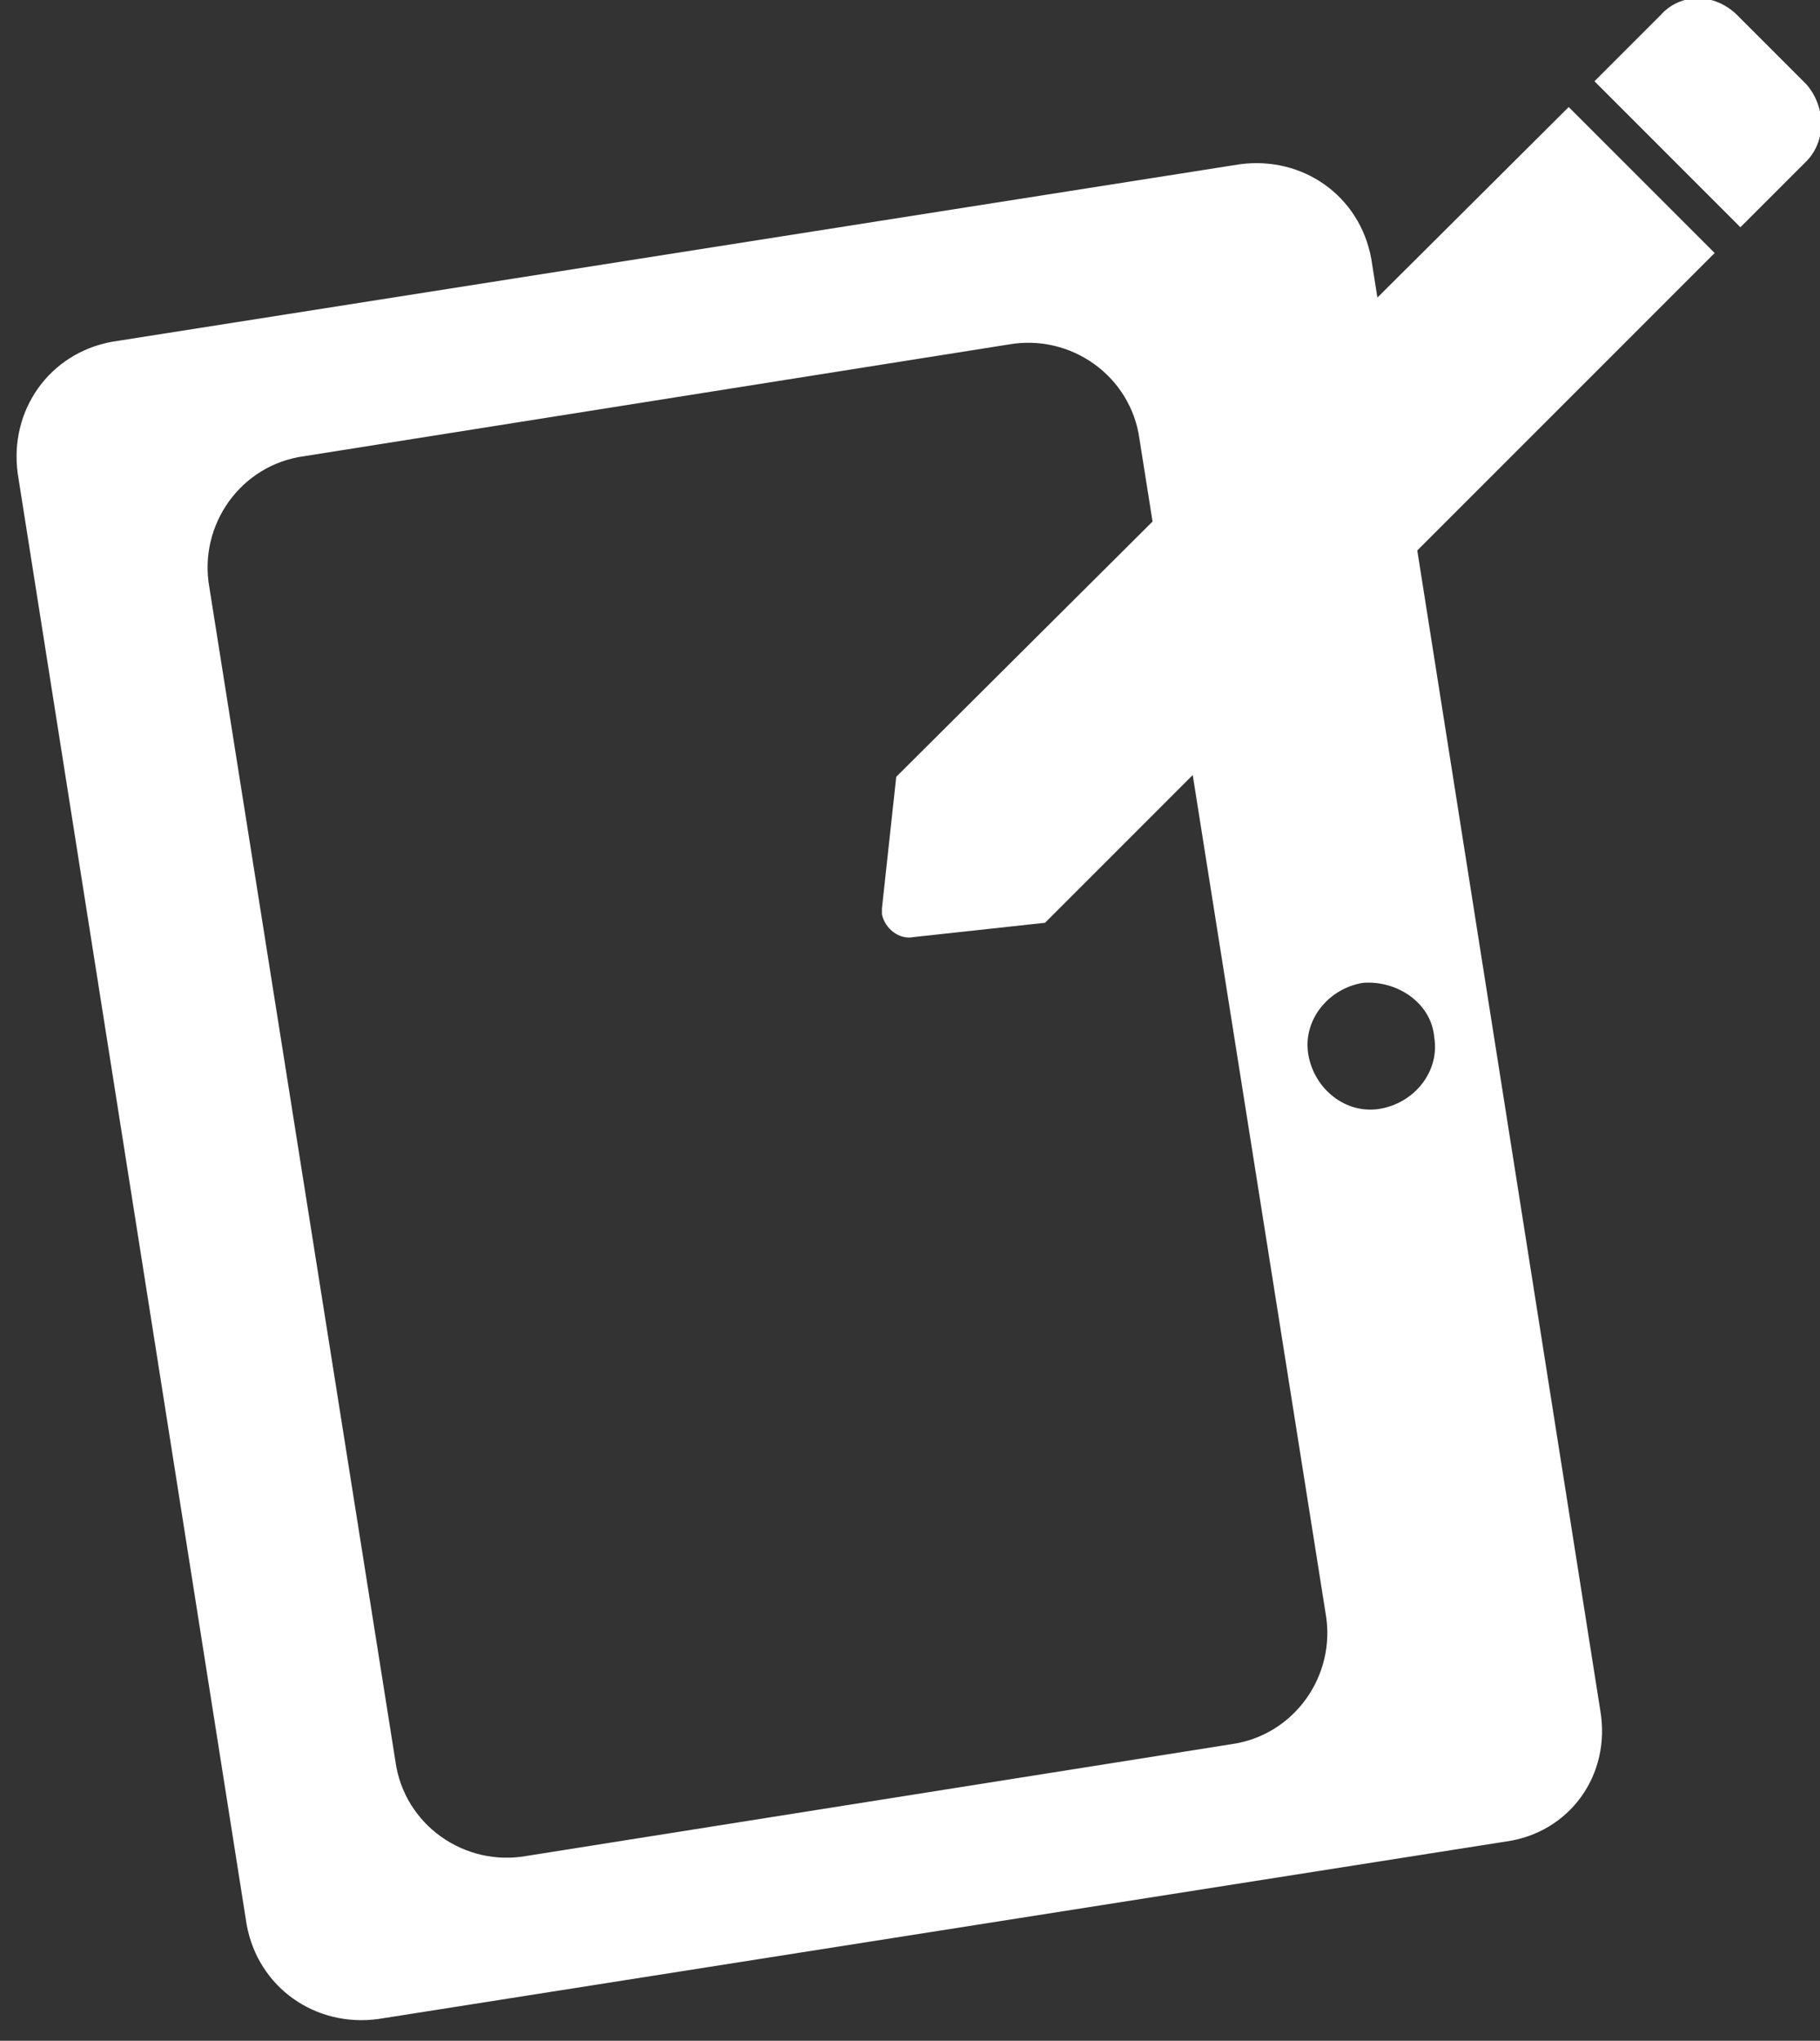
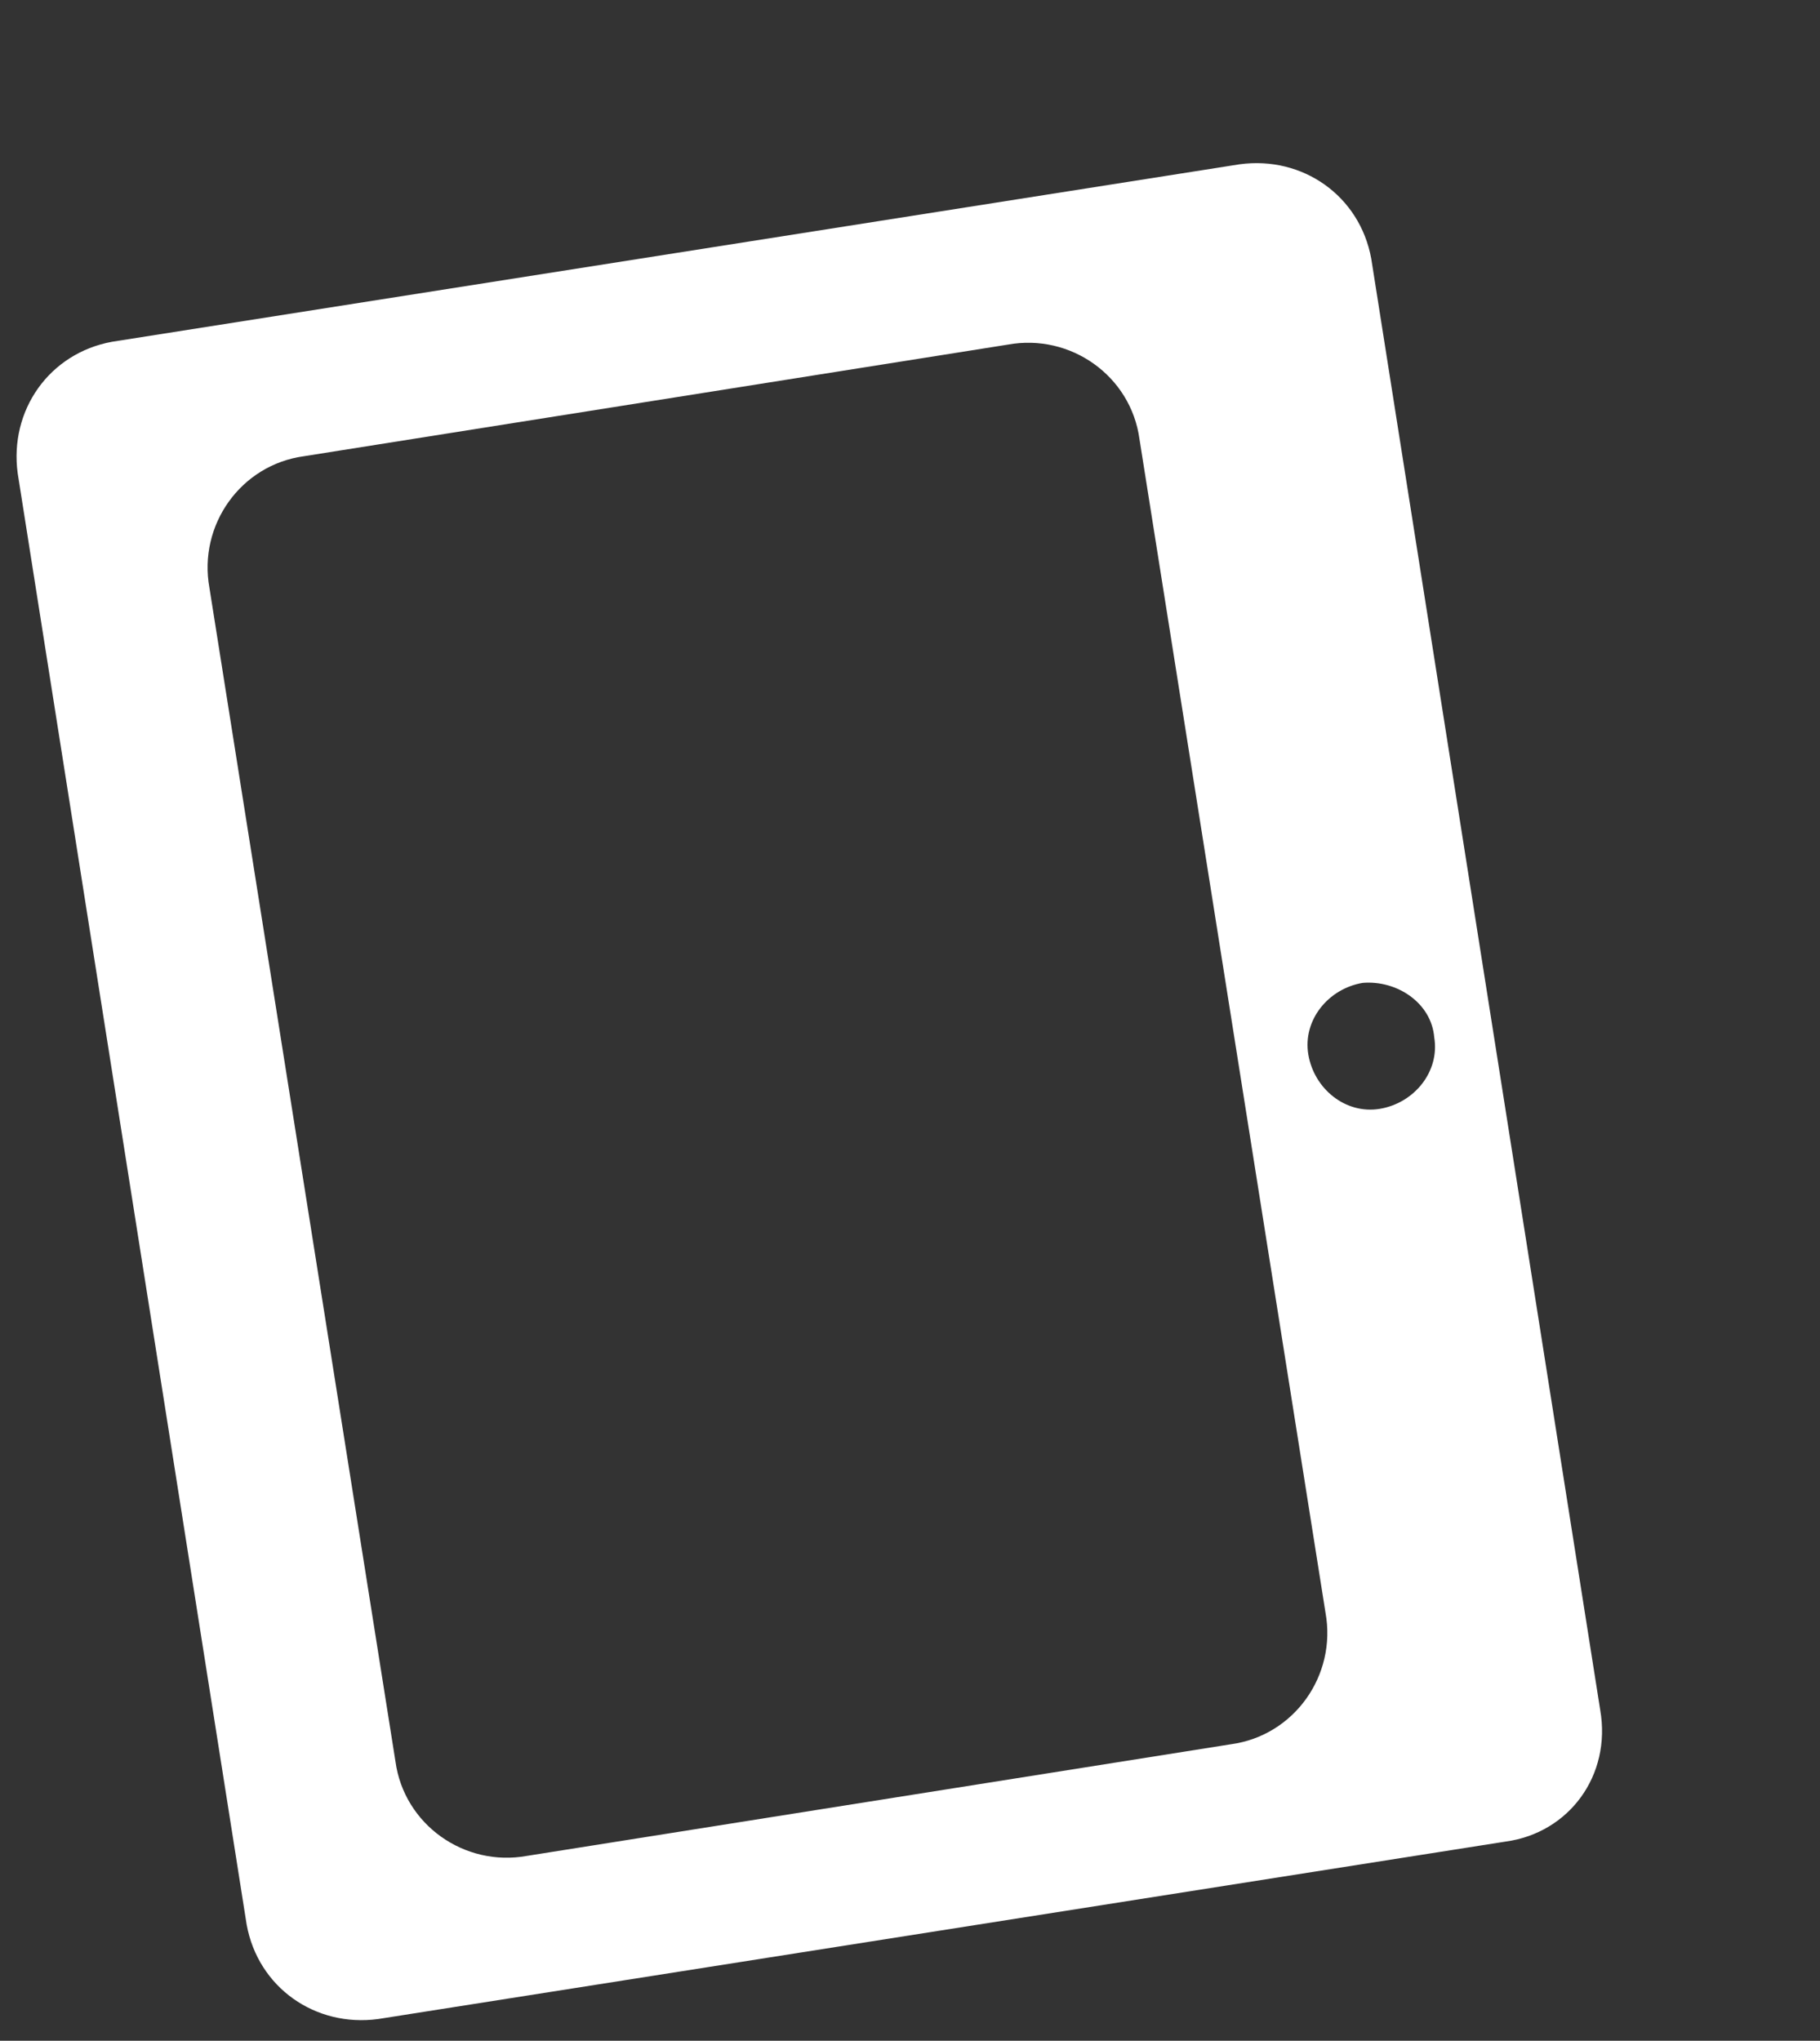
<svg xmlns="http://www.w3.org/2000/svg" version="1.1" id="レイヤー_1" x="0px" y="0px" viewBox="0 0 63.6 71.3" style="enable-background:new 0 0 63.6 71.3;" xml:space="preserve">
  <rect x="0" y="0" width="63.6" height="71.3" fill="#333333" stroke="none" />
  <style type="text/css">
	.st0{fill:#FFFFFF;}
</style>
  <g id="tablet-pen" transform="translate(-65.381 -1466.66)">
-     <path id="前面オブジェクトで型抜き_2" class="st0" d="M118,1531l-39.4,6.2c-2.2,0.3-4.2-1.1-4.6-3.3l-8-50.7   c-0.3-2.2,1.1-4.2,3.3-4.6l39.4-6.2c2.2-0.3,4.2,1.1,4.6,3.3l8,50.7C121.7,1528.7,120.2,1530.7,118,1531z M76,1482.6   c-2.2,0.3-3.7,2.4-3.3,4.6l6.5,41c0.3,2.2,2.4,3.7,4.6,3.3l24.6-3.9c2.2-0.3,3.7-2.4,3.3-4.6l-6.5-41c-0.3-2.2-2.4-3.7-4.6-3.3   L76,1482.6z M113,1501c-1.2,0.2-2.1,1.3-1.9,2.5s1.3,2.1,2.5,1.9c1.2-0.2,2.1-1.3,1.9-2.5c0,0,0,0,0,0   C115.4,1501.7,114.2,1500.9,113,1501z" />
-     <path id="Icon_awesome-pen" class="st0" d="M120.2,1470.4l5.1,5.1l-23.4,23.4l-4.6,0.5c-0.5,0.1-1-0.3-1.1-0.8c0-0.1,0-0.1,0-0.2   l0.5-4.6L120.2,1470.4z M128.5,1469.6l-2.4-2.4c-0.8-0.8-2-0.8-2.7,0l-2.3,2.3l5.1,5.1l2.3-2.3   C129.2,1471.6,129.2,1470.4,128.5,1469.6z" />
+     <path id="前面オブジェクトで型抜き_2" class="st0" d="M118,1531l-39.4,6.2c-2.2,0.3-4.2-1.1-4.6-3.3l-8-50.7   c-0.3-2.2,1.1-4.2,3.3-4.6l39.4-6.2c2.2-0.3,4.2,1.1,4.6,3.3l8,50.7C121.7,1528.7,120.2,1530.7,118,1531z M76,1482.6   c-2.2,0.3-3.7,2.4-3.3,4.6l6.5,41c0.3,2.2,2.4,3.7,4.6,3.3l24.6-3.9c2.2-0.3,3.7-2.4,3.3-4.6l-6.5-41c-0.3-2.2-2.4-3.7-4.6-3.3   z M113,1501c-1.2,0.2-2.1,1.3-1.9,2.5s1.3,2.1,2.5,1.9c1.2-0.2,2.1-1.3,1.9-2.5c0,0,0,0,0,0   C115.4,1501.7,114.2,1500.9,113,1501z" />
  </g>
</svg>